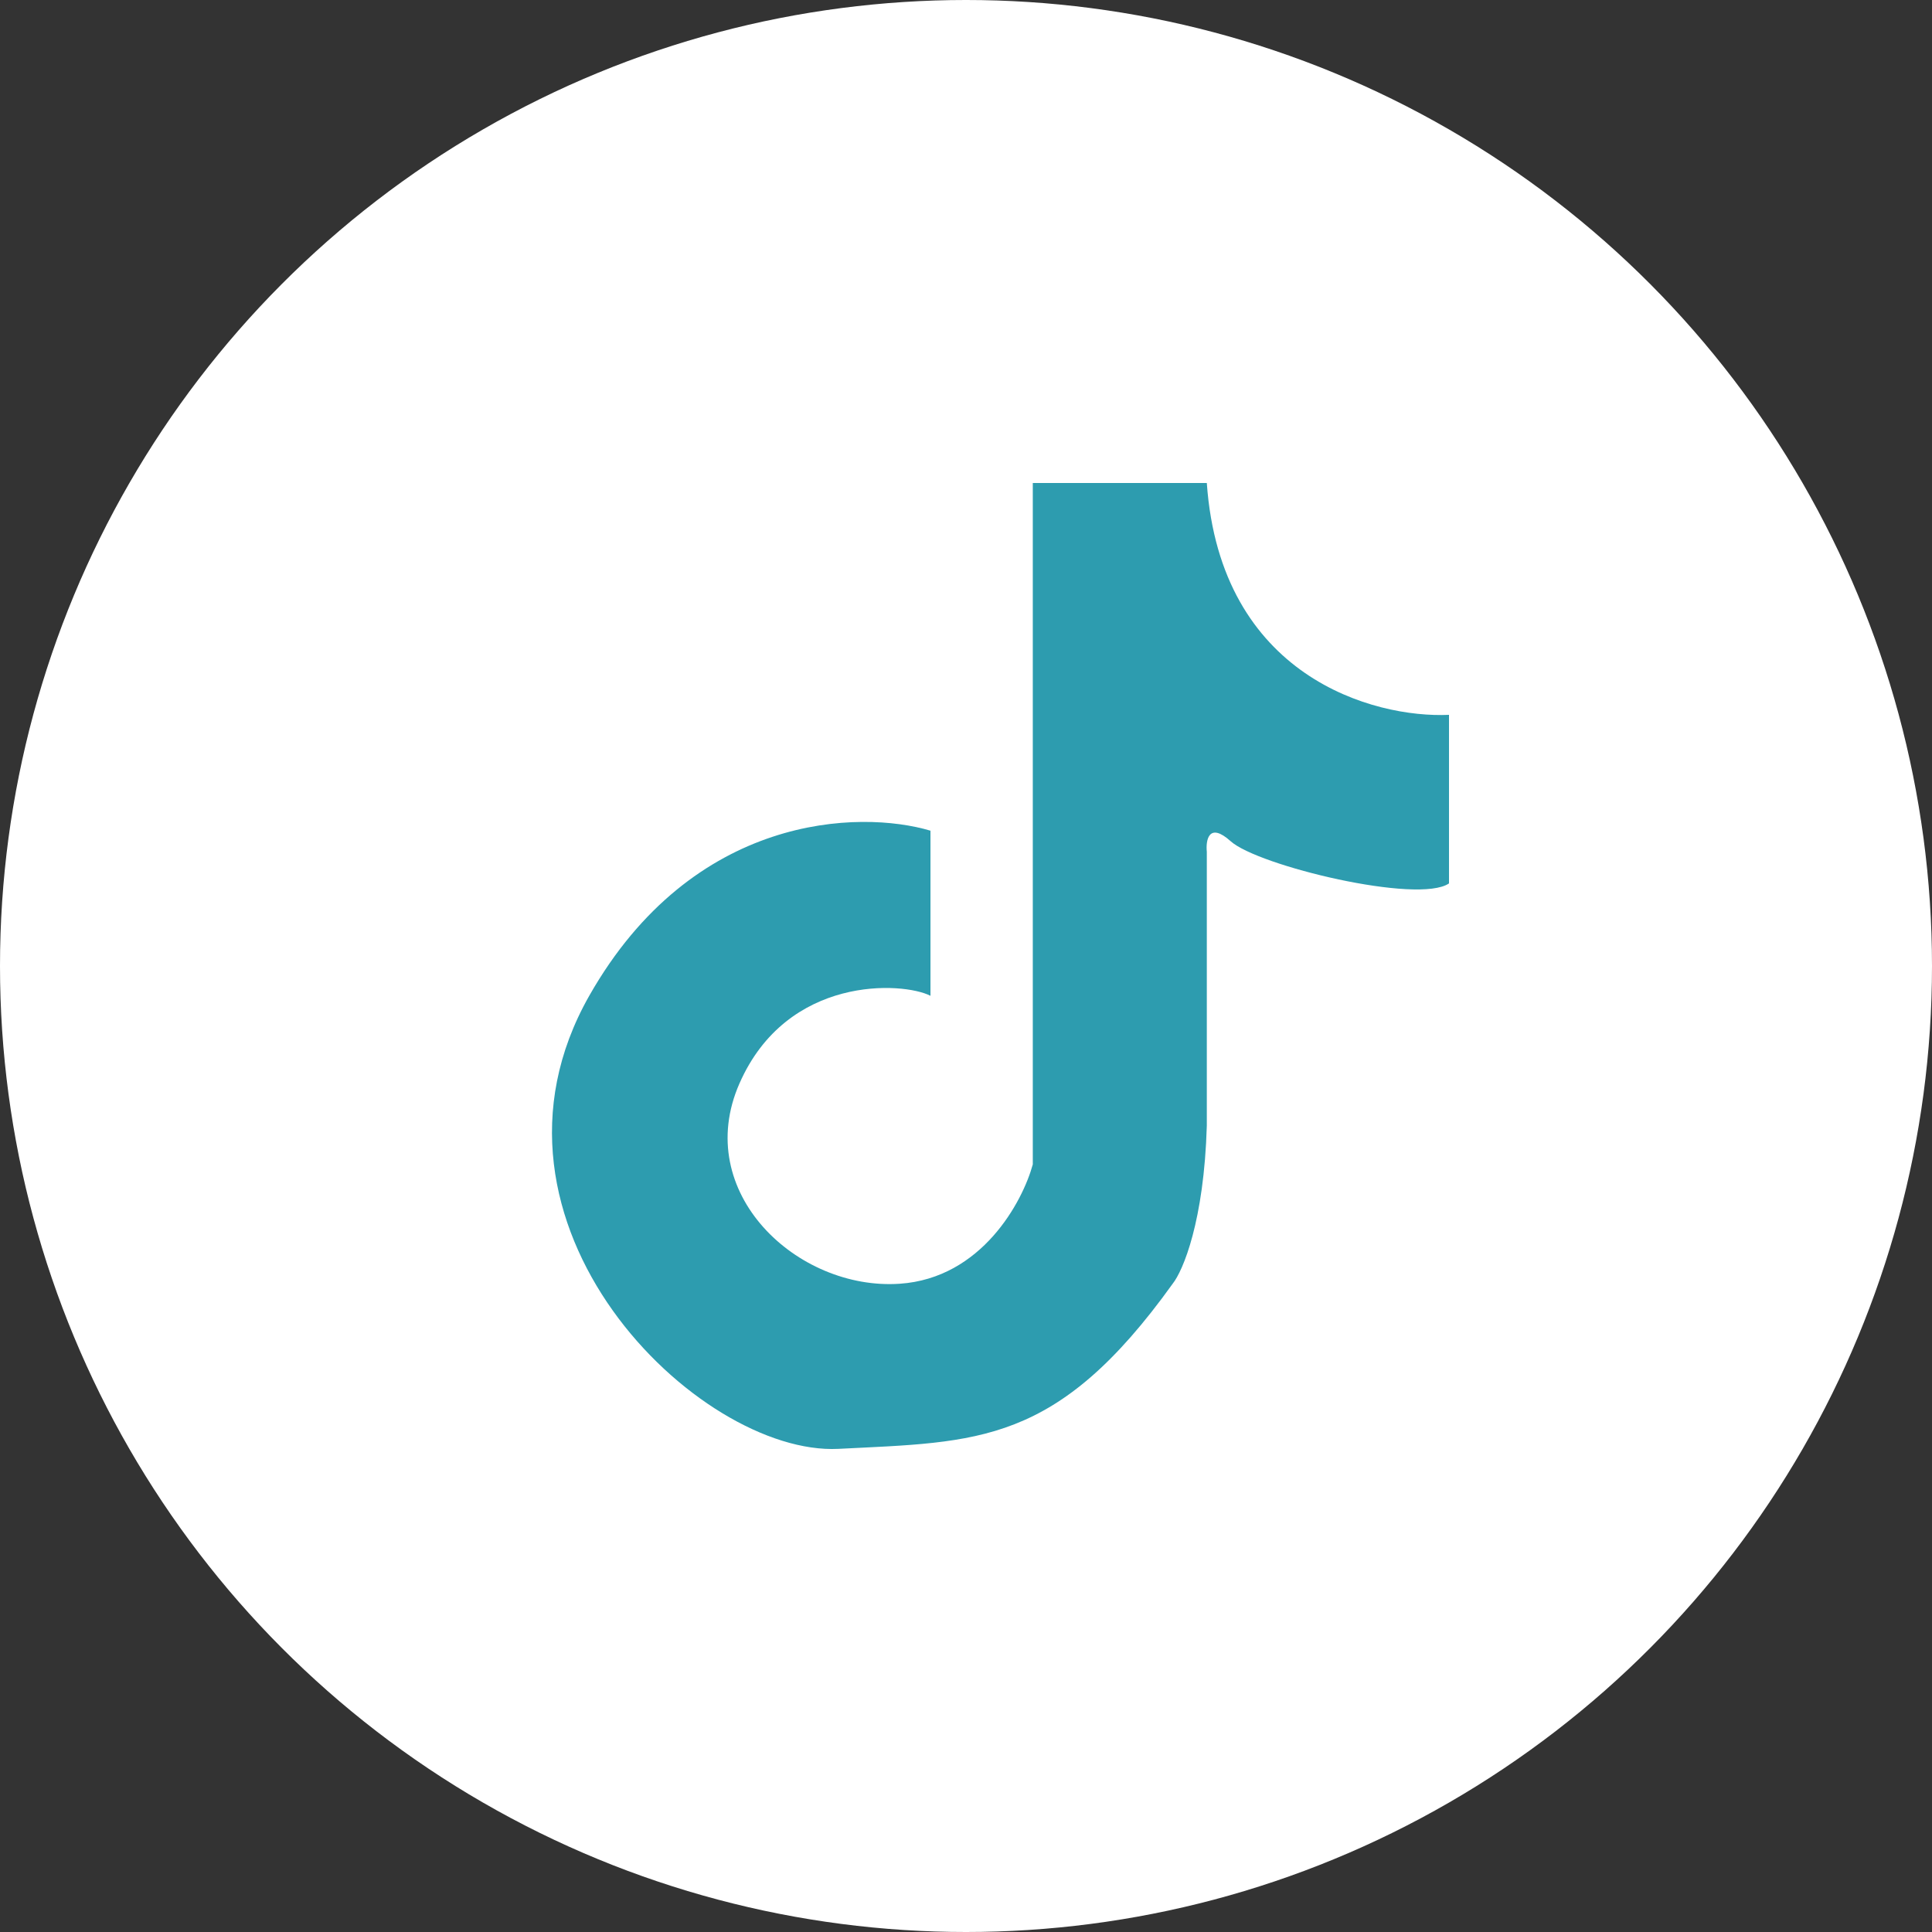
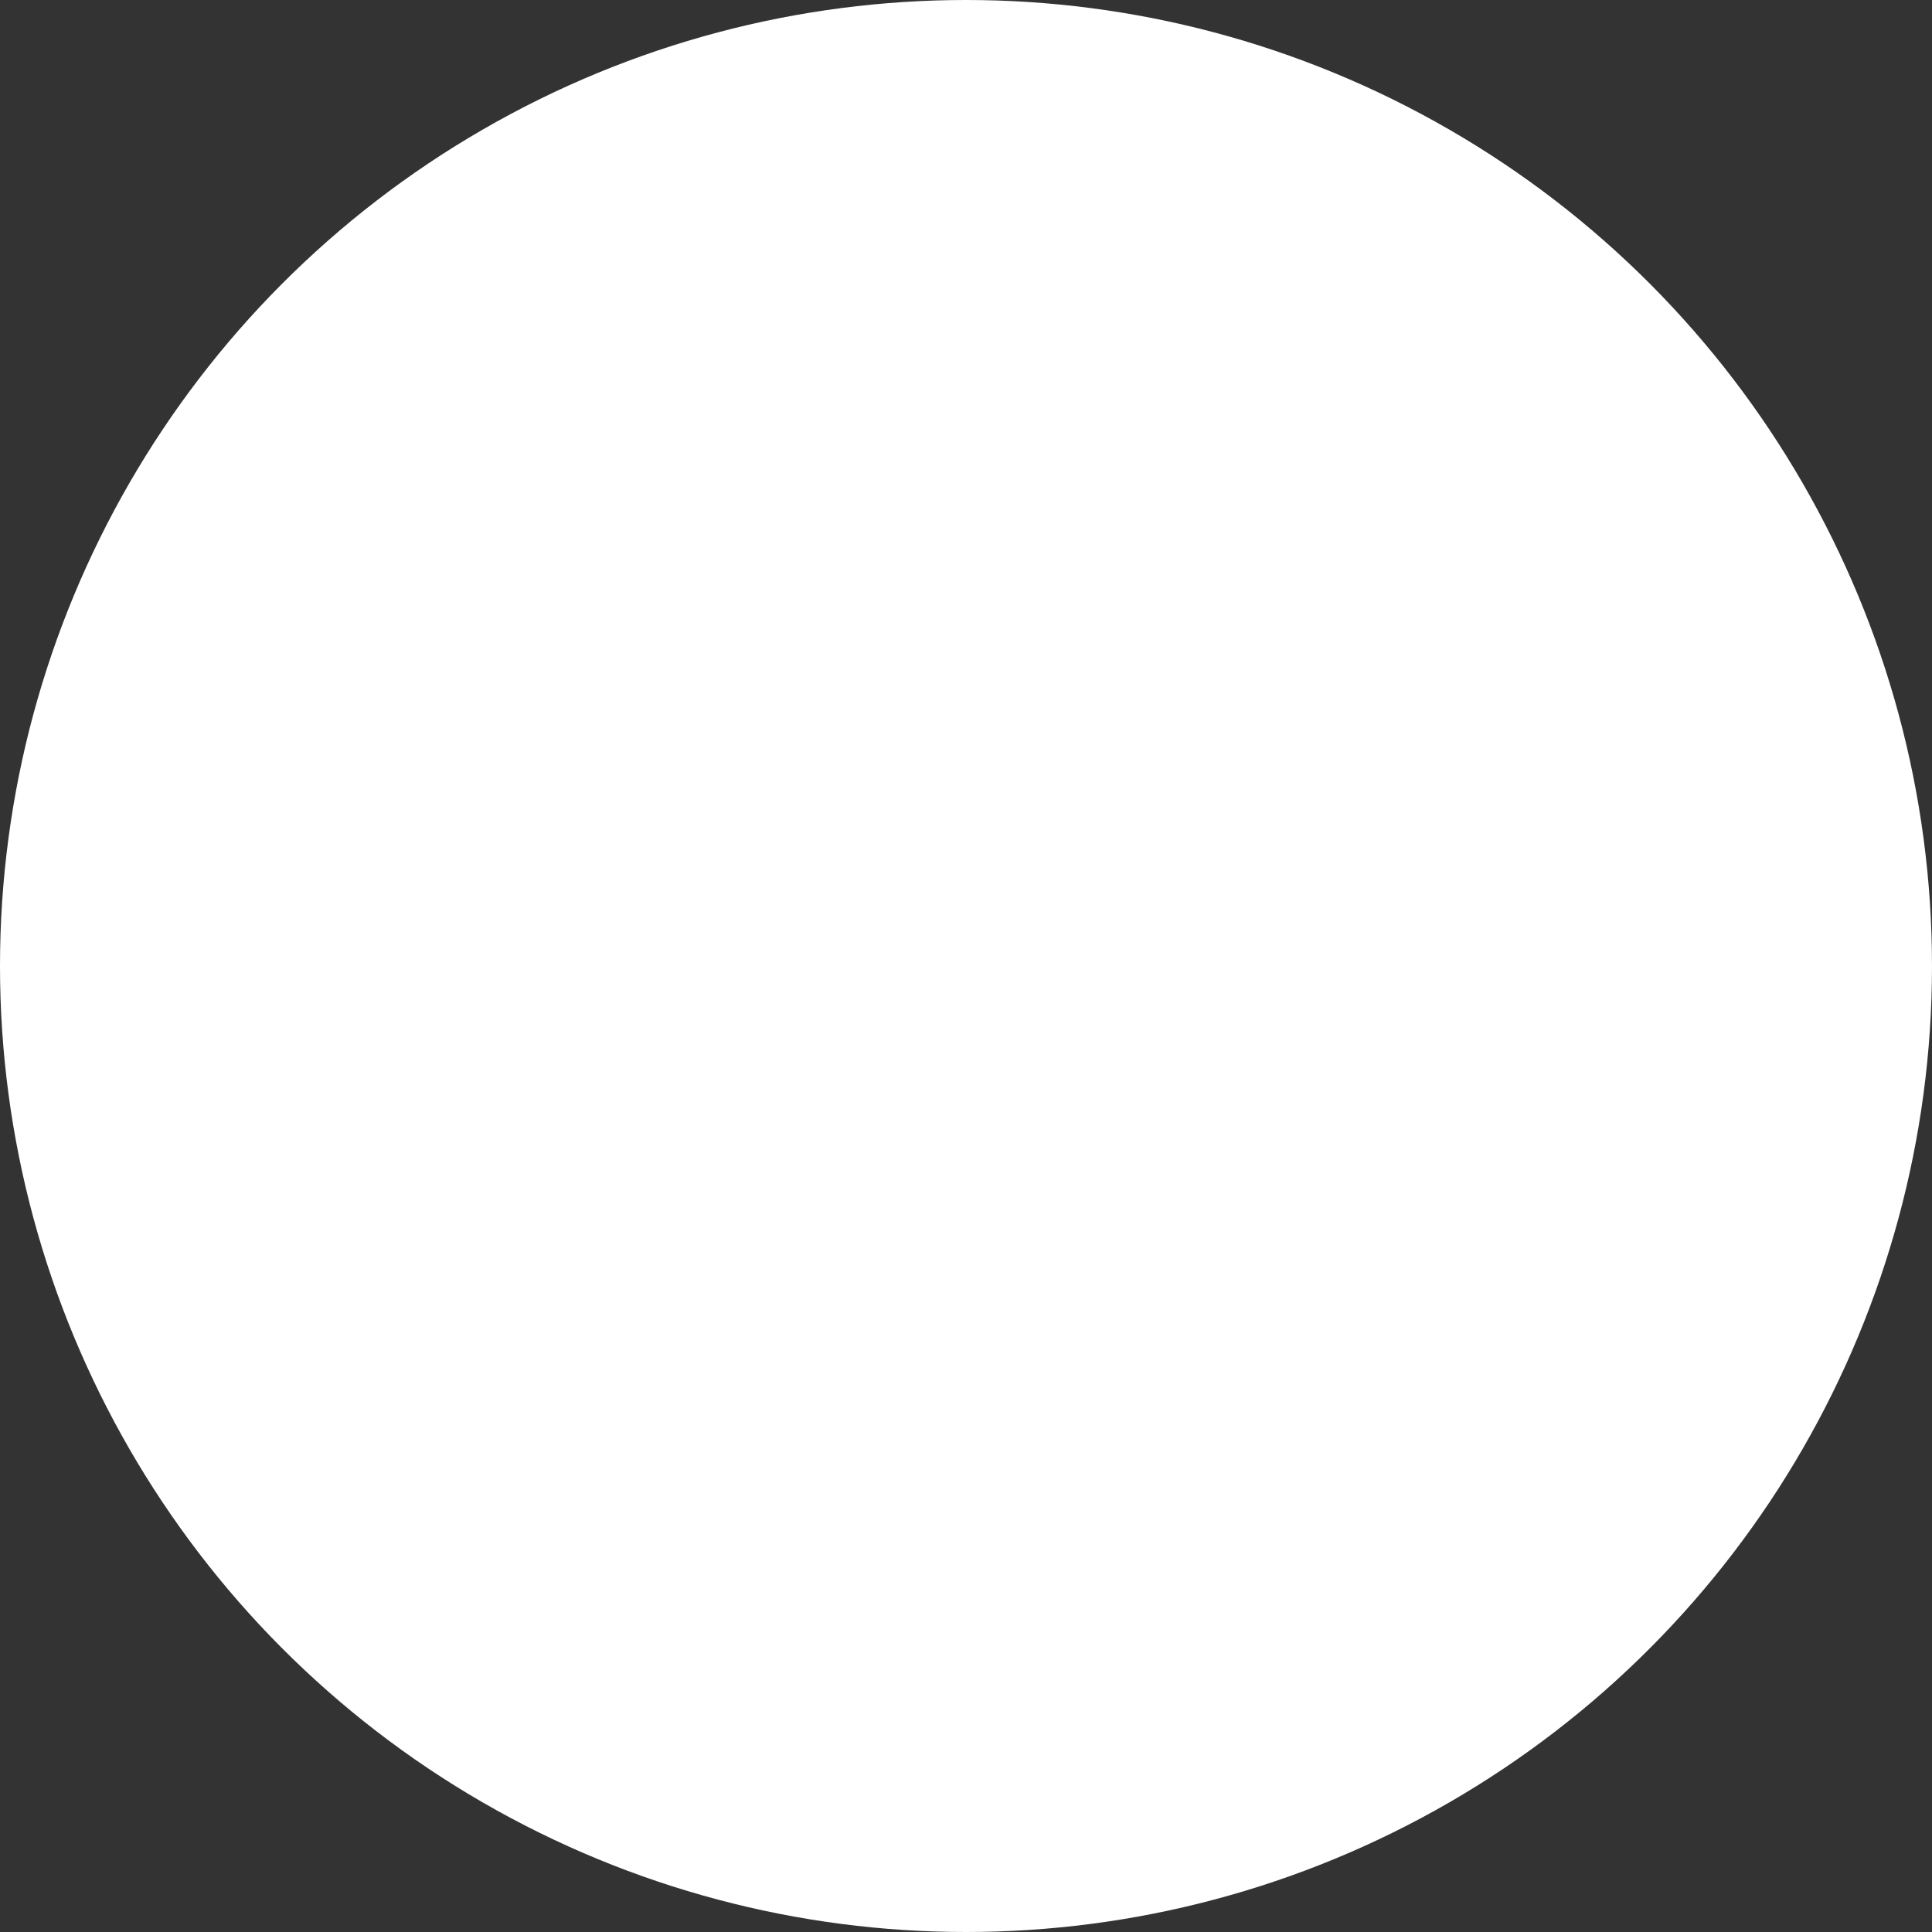
<svg xmlns="http://www.w3.org/2000/svg" width="28" height="28" fill="none">
  <rect width="100%" height="100%" fill="#333333" stroke="none" />
  <circle cx="14" cy="14" r="14" fill="#fff" />
-   <path d="M14.968 16.875V7h2.522c.197 2.81 2.422 3.41 3.51 3.36v2.443c-.445.305-2.769-.255-3.164-.611-.317-.285-.363-.017-.346.153v3.97c-.04 1.384-.346 2.104-.495 2.29-1.68 2.342-2.818 2.29-4.845 2.393-2.027.101-5.488-3.258-3.61-6.567 1.504-2.646 3.923-2.697 4.945-2.392v2.393c-.396-.204-2.077-.306-2.769 1.272-.692 1.578.84 3.003 2.324 2.901 1.187-.081 1.78-1.187 1.928-1.73z" fill="#2D9CAF" />
</svg>